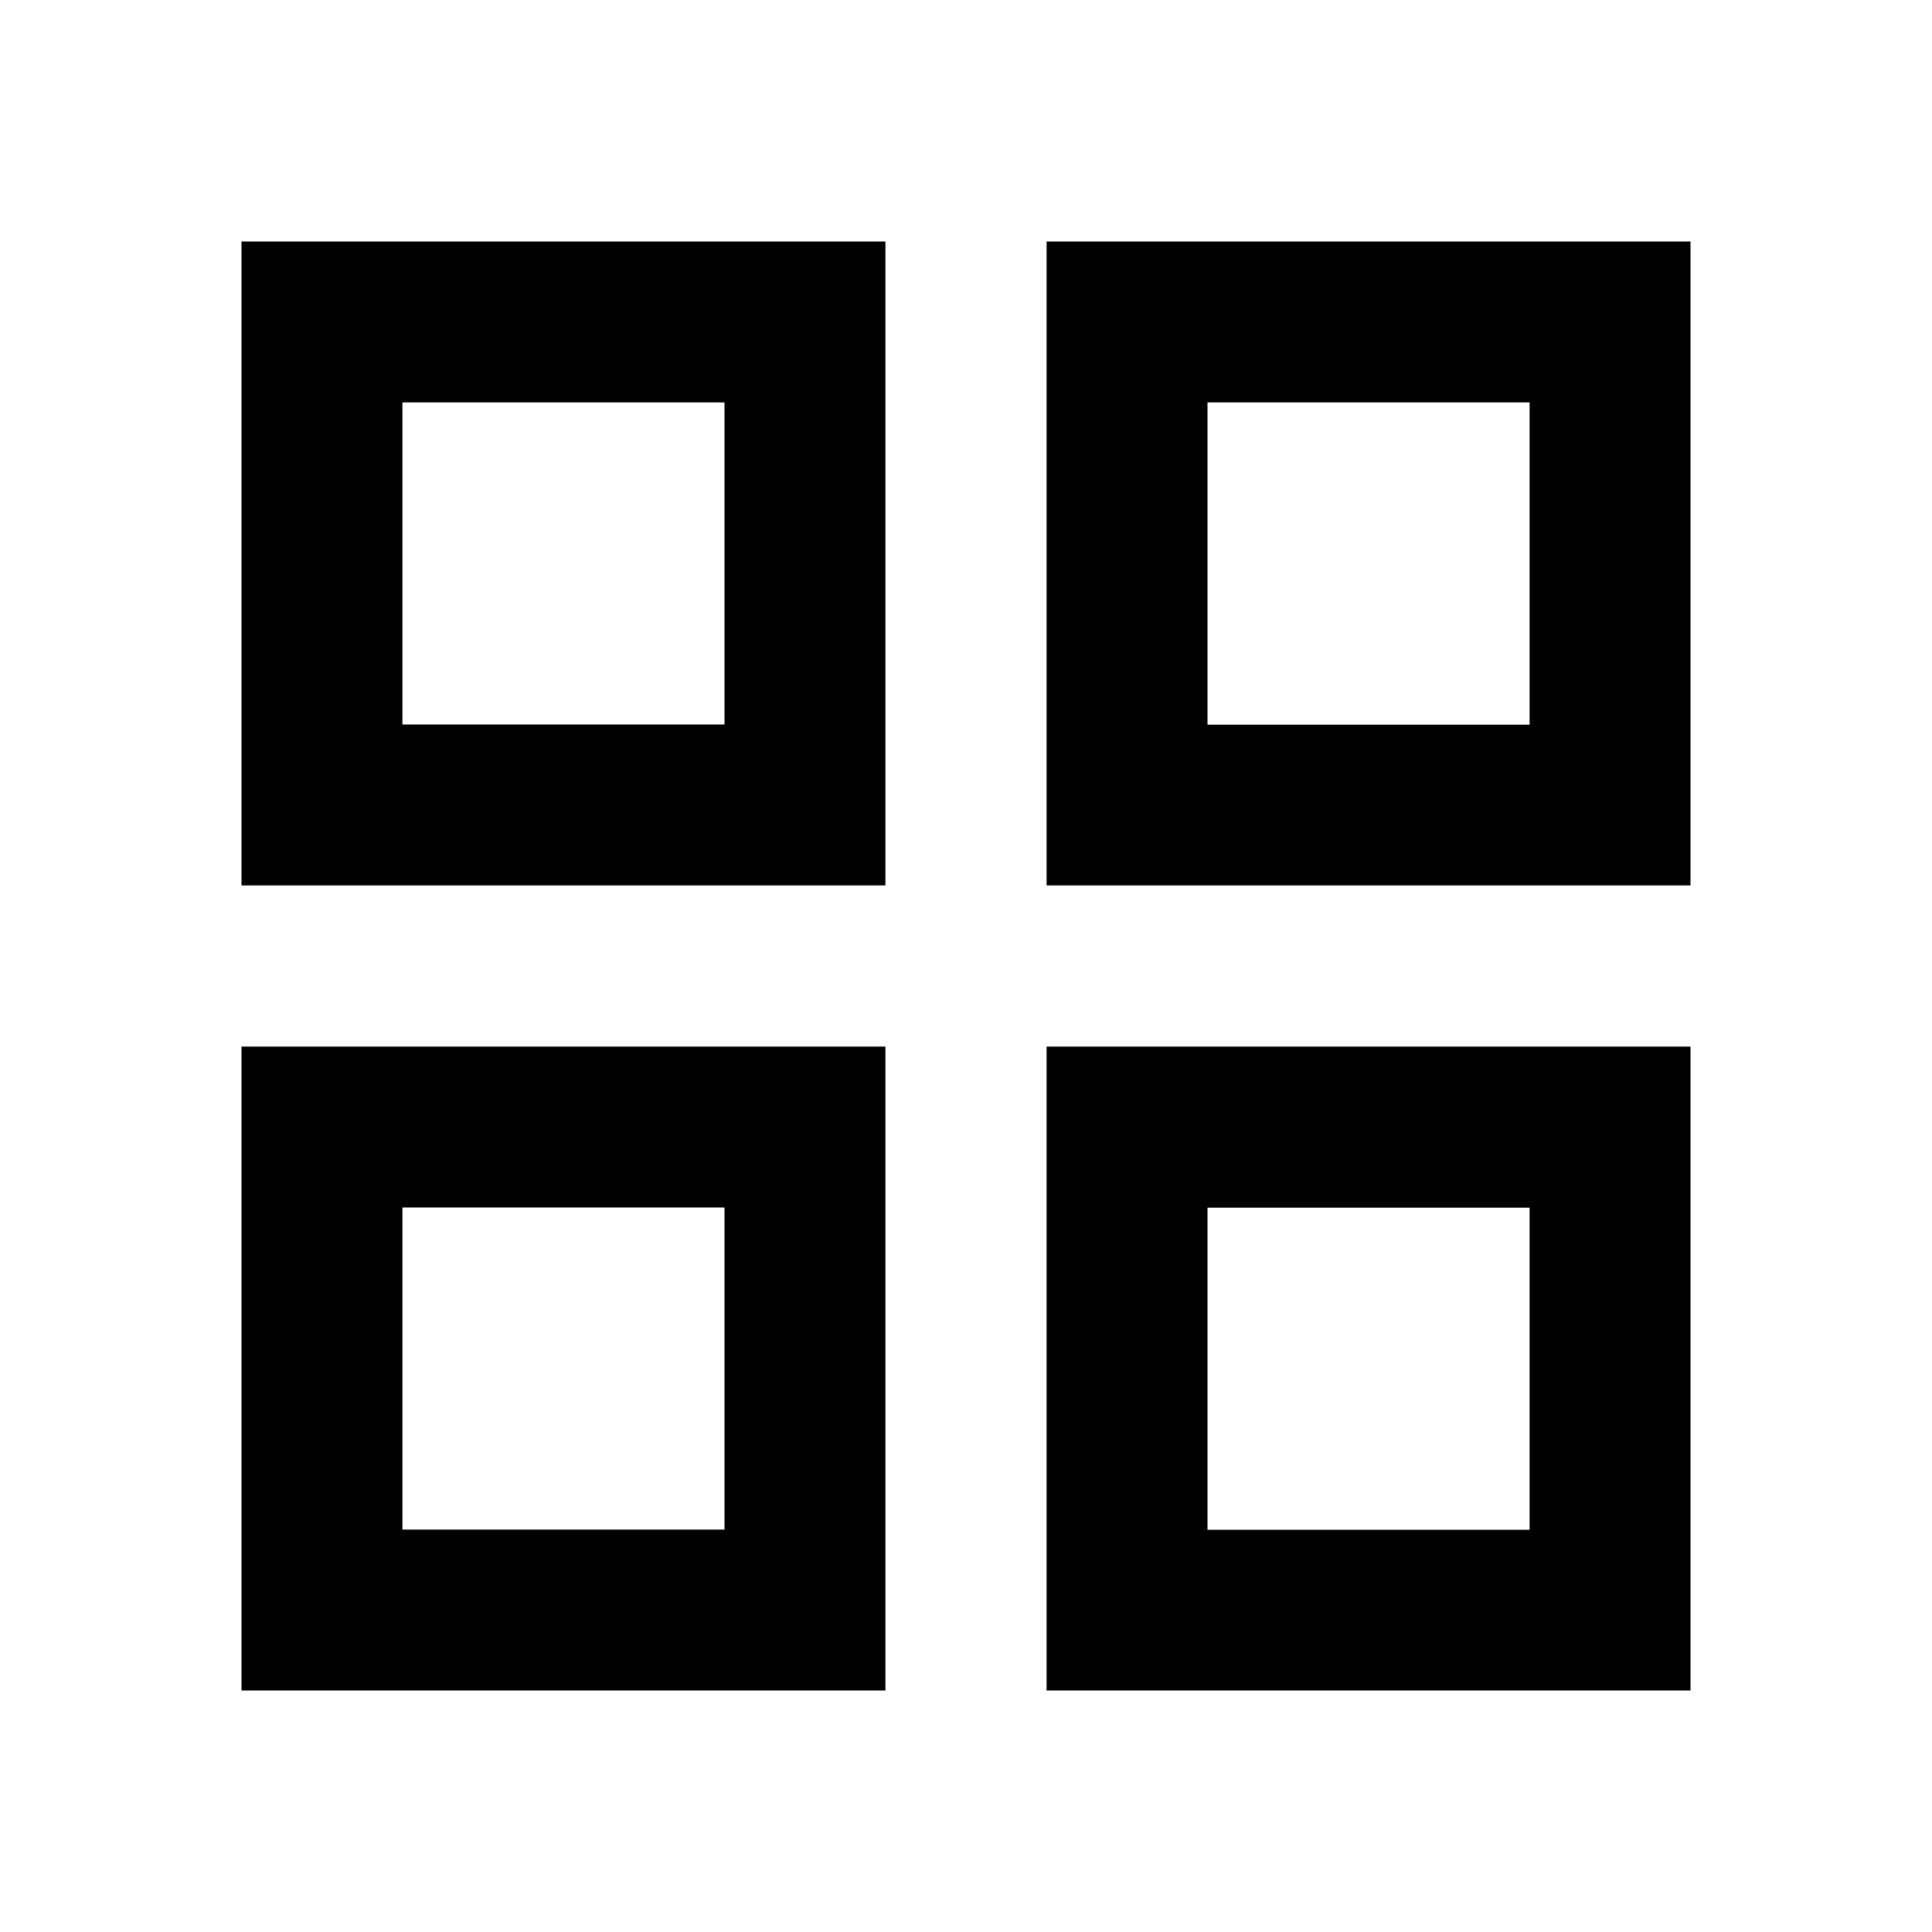
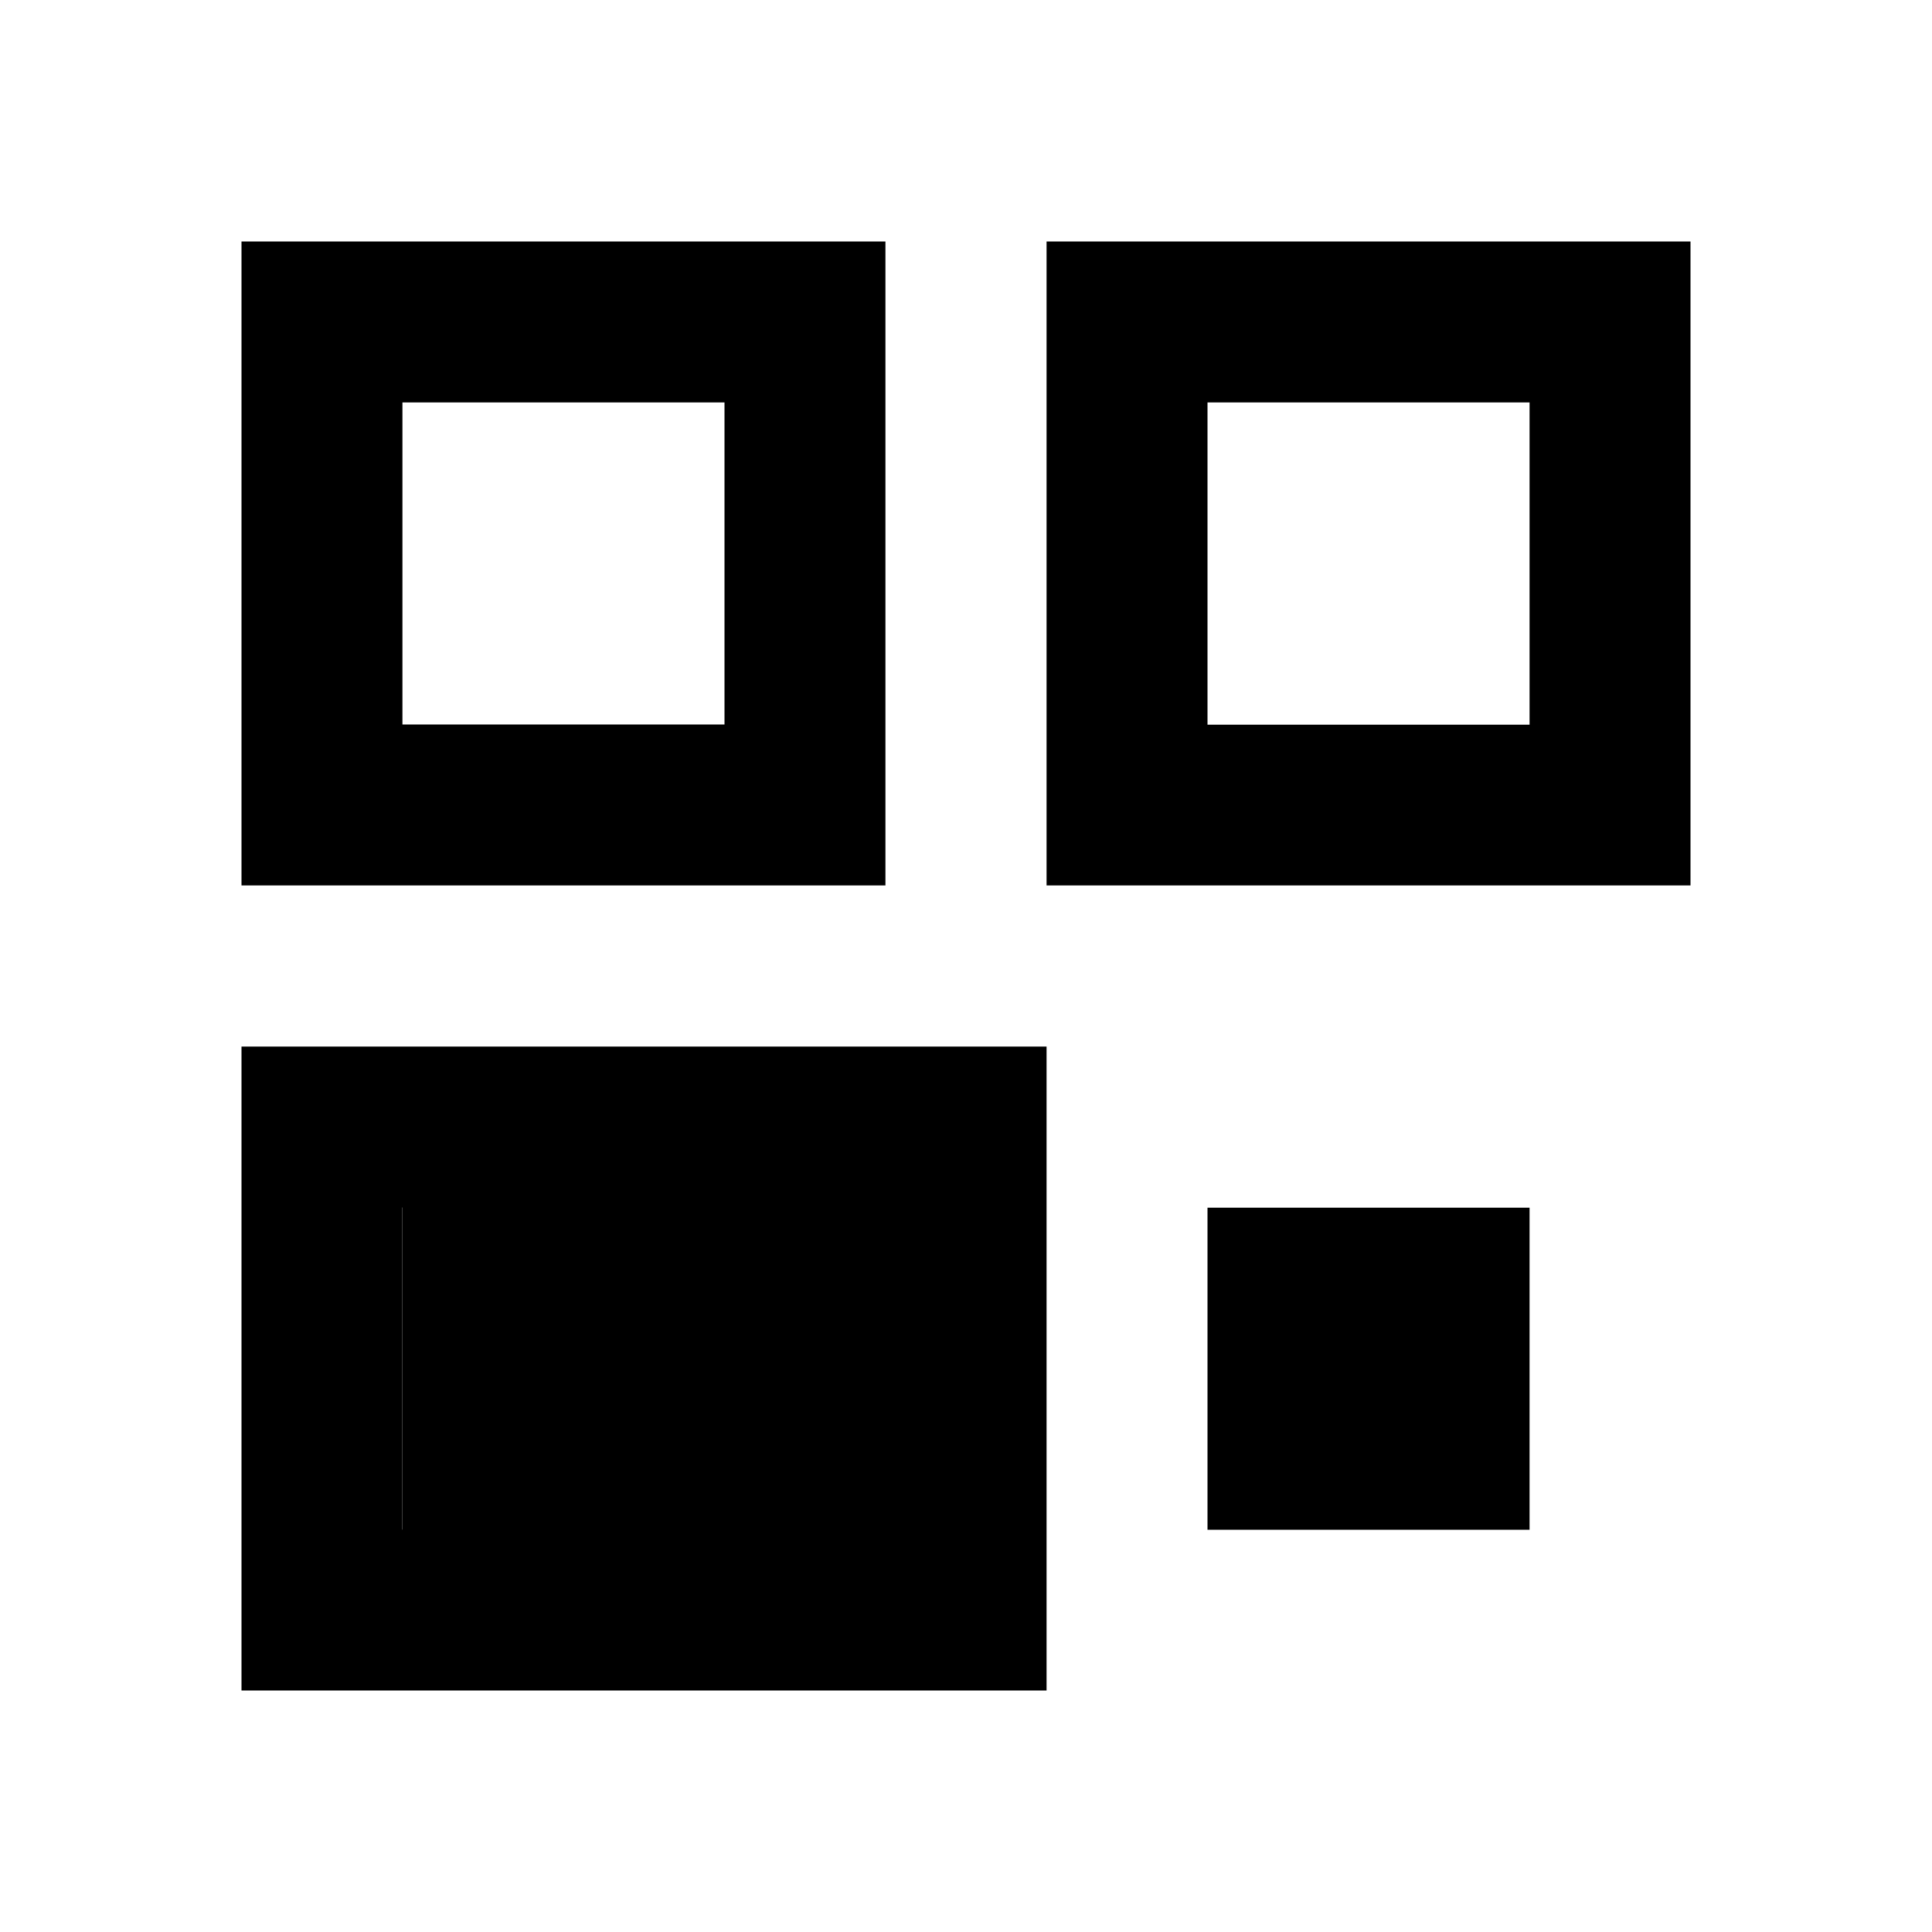
<svg xmlns="http://www.w3.org/2000/svg" viewBox="0 0 1024 1024" version="1.1">
-   <path d="M128 128h341.3v341.3H128V128z m0 426.7h341.3v341.3H128v-341.3zM554.7 128h341.3v341.3h-341.3V128z m0 426.7h341.3v341.3h-341.3v-341.3z m85.3-341.3v170.7h170.7V213.3h-170.7z m0 426.7v170.7h170.7v-170.7h-170.7zM213.3 213.3v170.7h170.7V213.3H213.3z m0 426.7v170.7h170.7v-170.7H213.3z" p-id="12062" />
+   <path d="M128 128h341.3v341.3H128V128z m0 426.7h341.3v341.3H128v-341.3zM554.7 128h341.3v341.3h-341.3V128z m0 426.7v341.3h-341.3v-341.3z m85.3-341.3v170.7h170.7V213.3h-170.7z m0 426.7v170.7h170.7v-170.7h-170.7zM213.3 213.3v170.7h170.7V213.3H213.3z m0 426.7v170.7h170.7v-170.7H213.3z" p-id="12062" />
</svg>